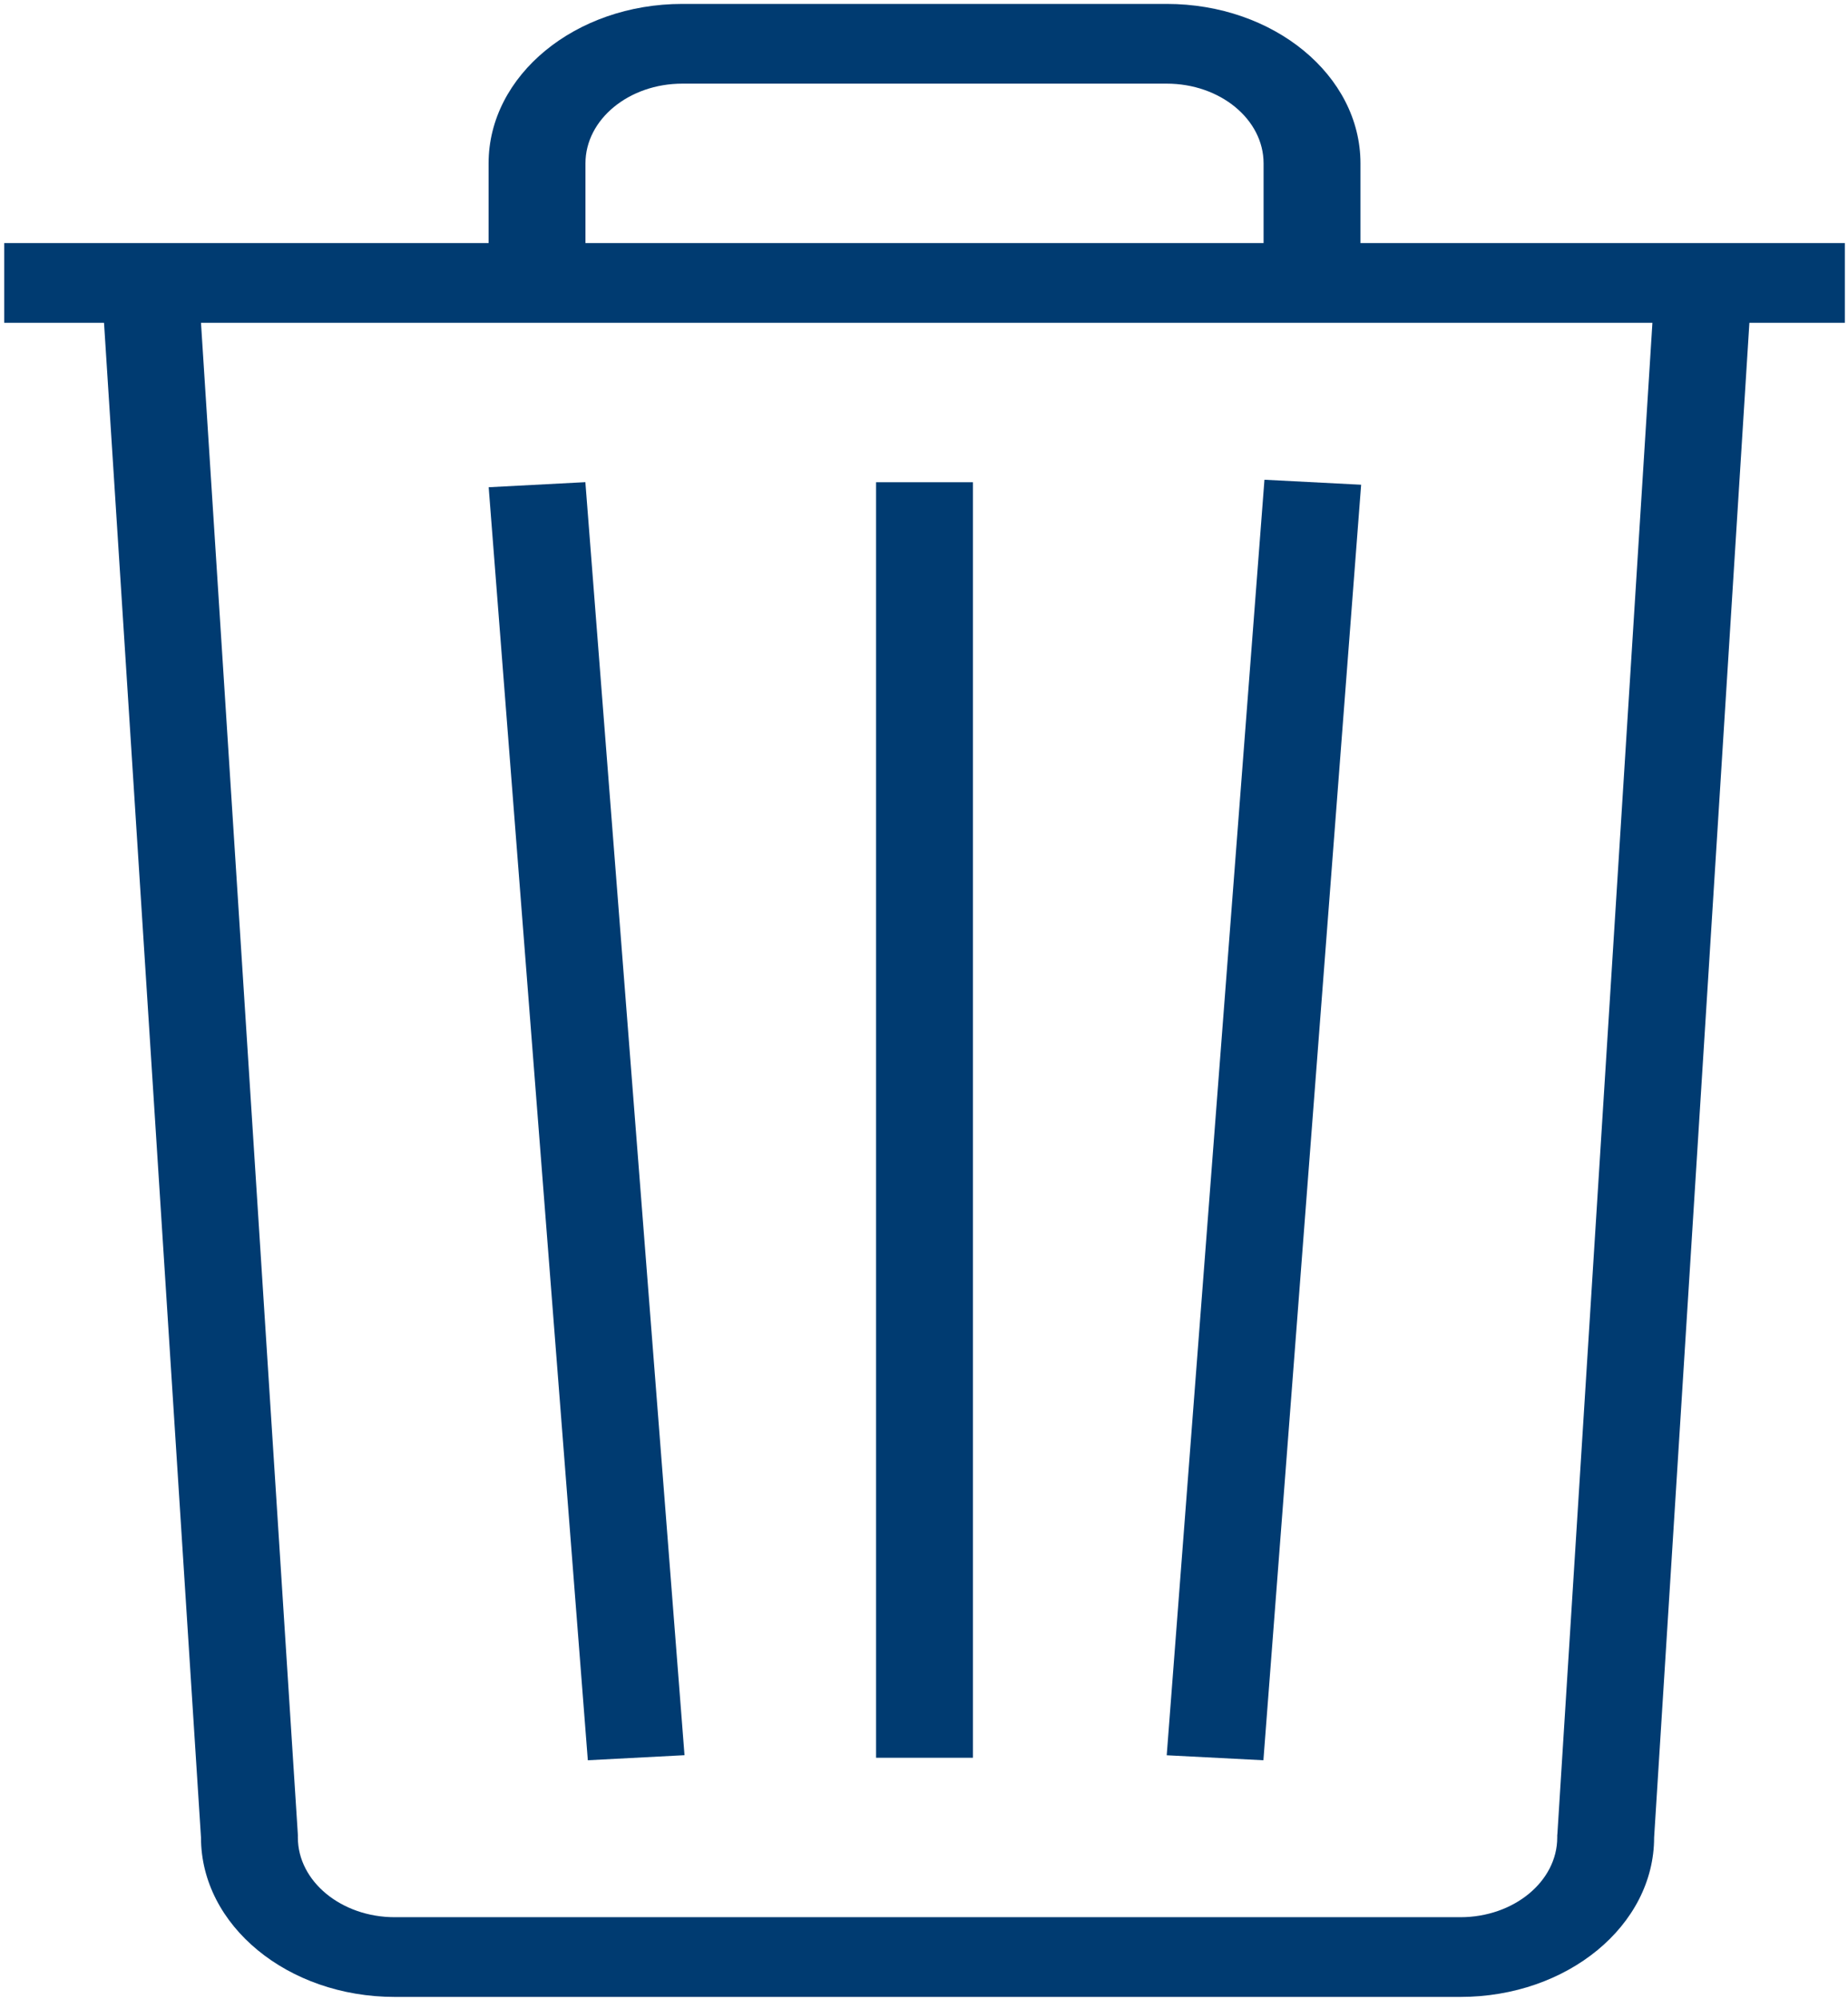
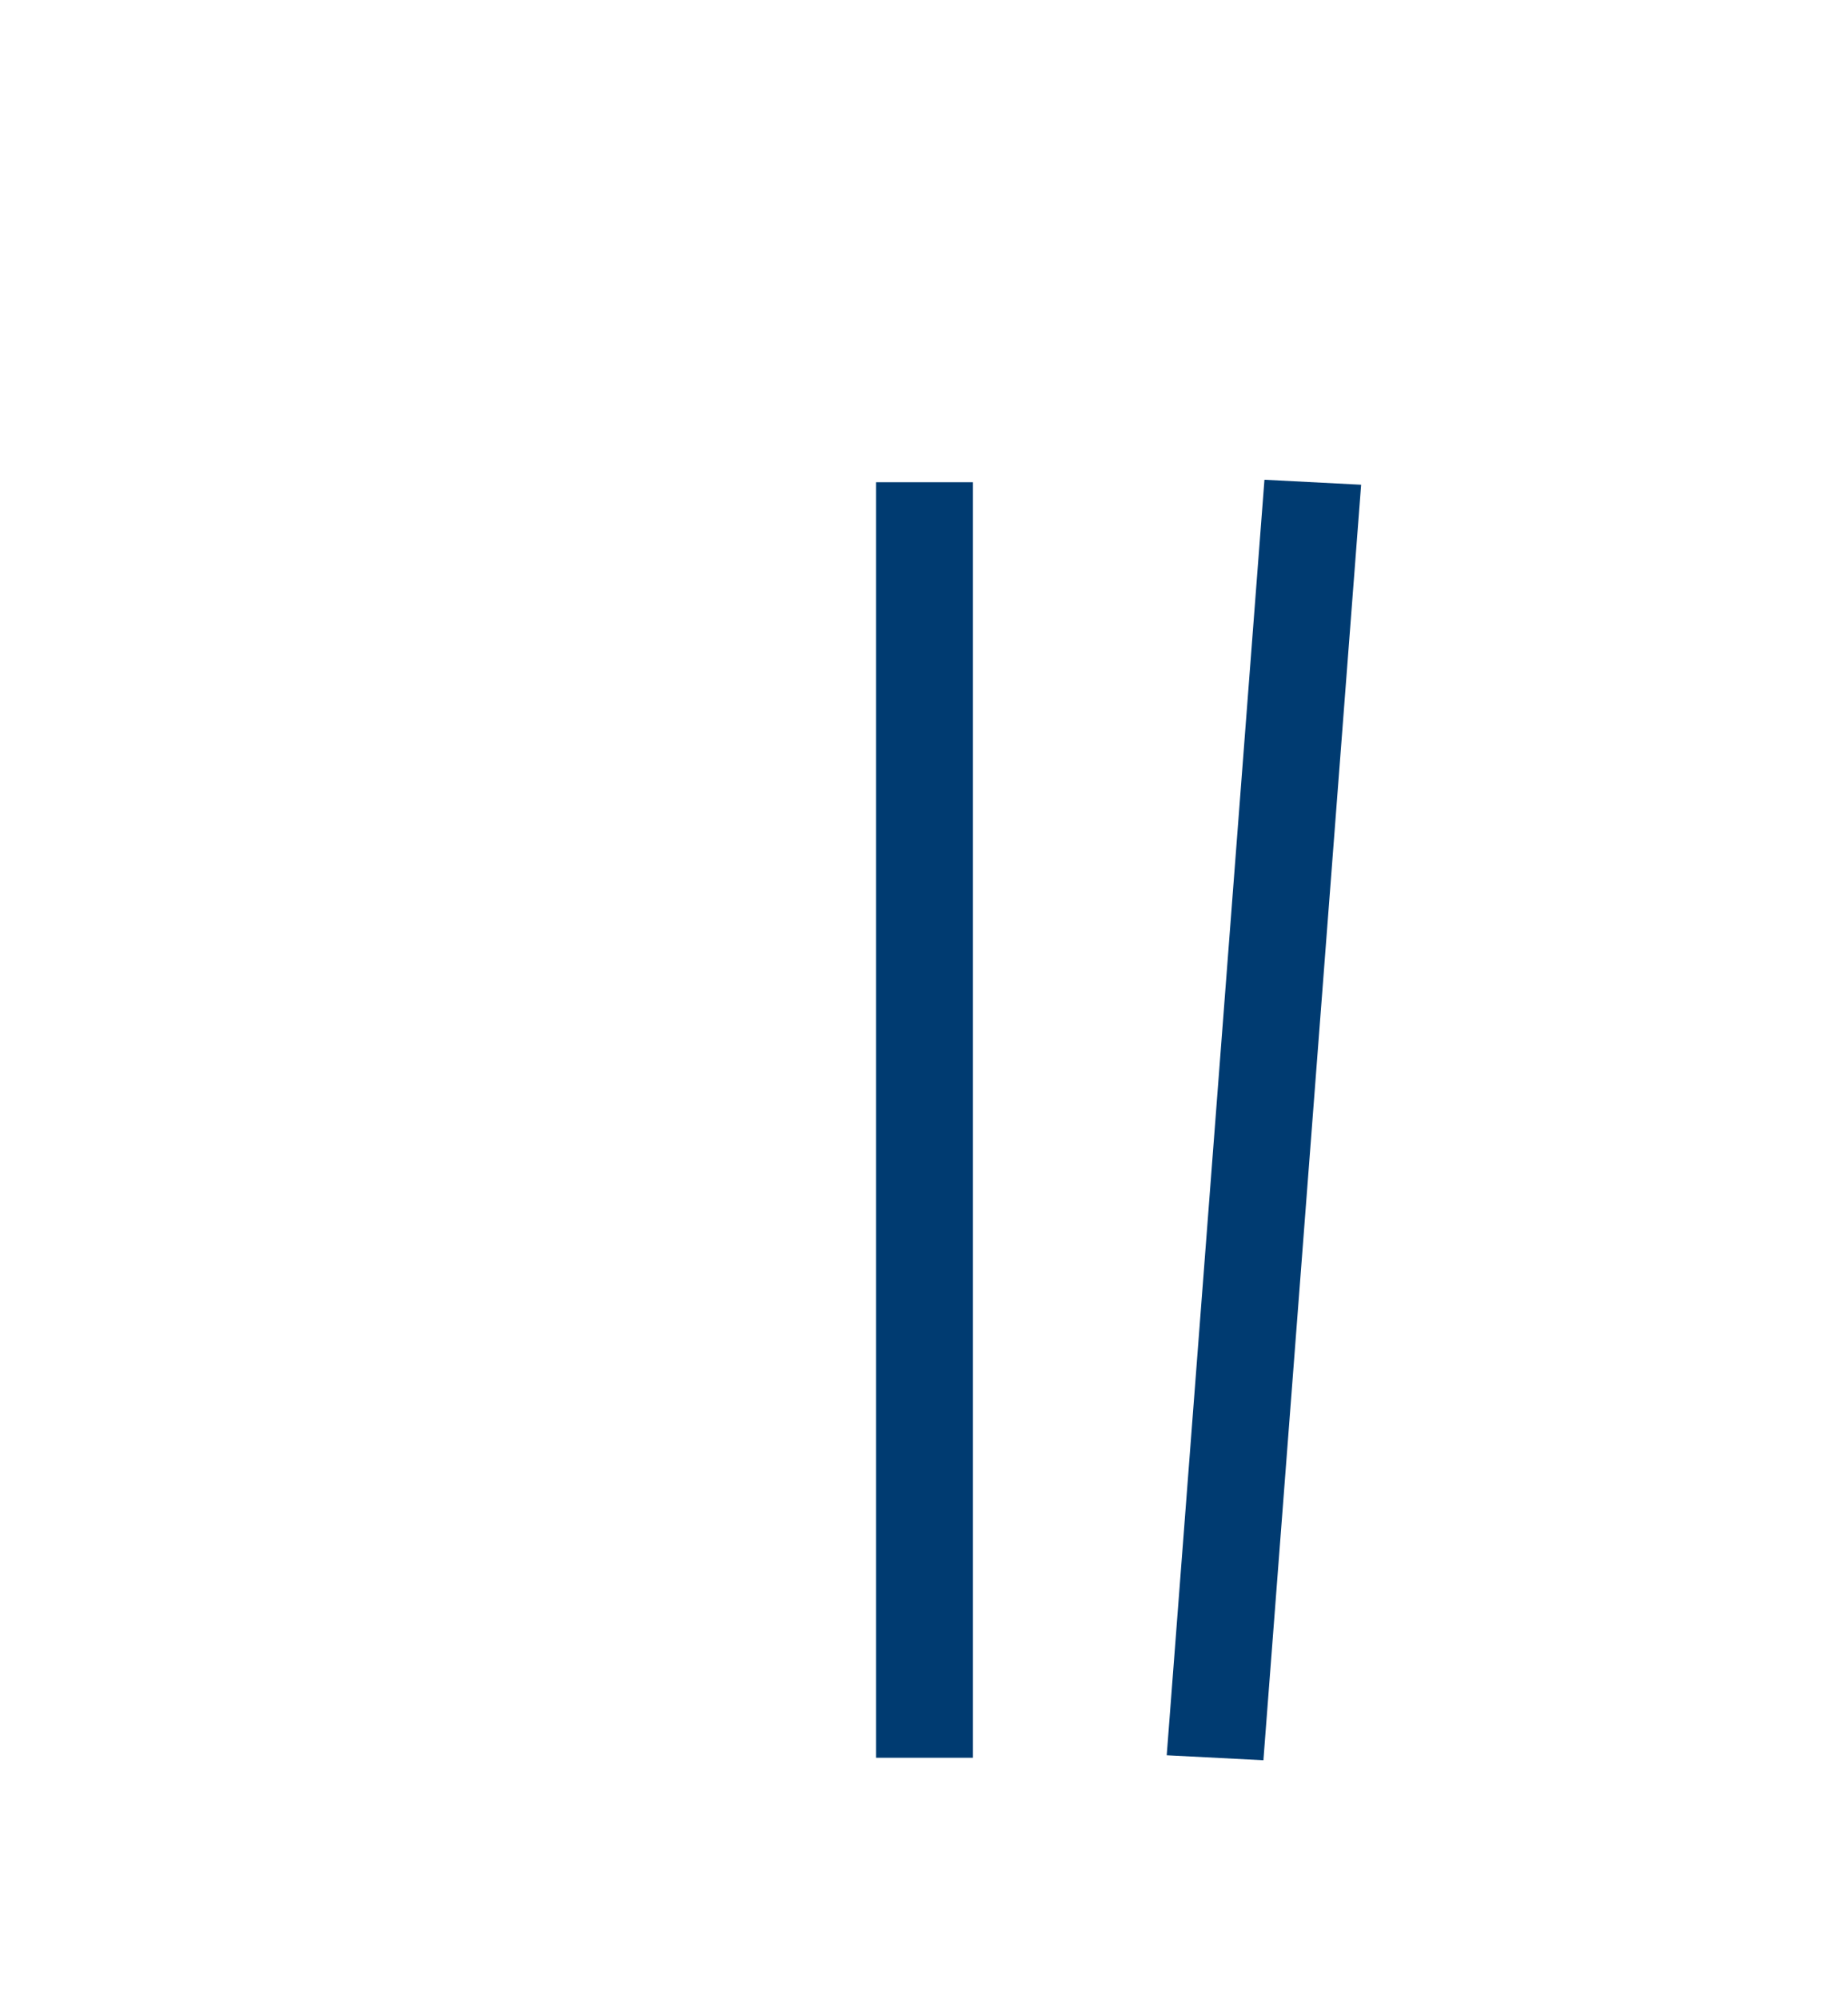
<svg xmlns="http://www.w3.org/2000/svg" version="1.1" x="0px" y="0px" width="379px" height="410px" viewBox="-0.863 -0.804 379 410" overflow="visible" enable-background="new -0.863 -0.804 379 410" xml:space="preserve">
  <defs>
</defs>
-   <path fill="#003B71" d="M377.489,49.044H278.15V32.696C278.15,14.641,260.358,0,238.415,0h-99.339  c-21.944,0-39.736,14.641-39.736,32.696v16.348H0v16.348h20.47L40.357,376c0,18.057,17.792,32.696,39.736,32.696h218.546  c21.944,0,39.736-14.64,39.736-32.696l19.538-310.609h19.576L377.489,49.044L377.489,49.044z M119.207,32.696  c0-9.02,8.926-16.348,19.868-16.348h99.339c10.962,0,19.867,7.329,19.867,16.348v16.348H119.207V32.696z M318.545,375.155  l-0.039,0.415V376c0,9.005-8.906,16.349-19.868,16.349H80.092c-10.942,0-19.868-7.344-19.868-16.349v-0.431l-0.019-0.431  L40.357,65.392h297.668L318.545,375.155z" />
  <rect x="178.81" y="98.086" fill="#003B71" width="19.868" height="261.566" />
-   <polygon fill="#003B71" points="139.521,359.126 119.188,98.072 99.359,99.109 119.693,360.163 " />
  <polygon fill="#003B71" points="278.287,98.598 258.458,97.577 238.415,359.142 258.244,360.163 " />
</svg>